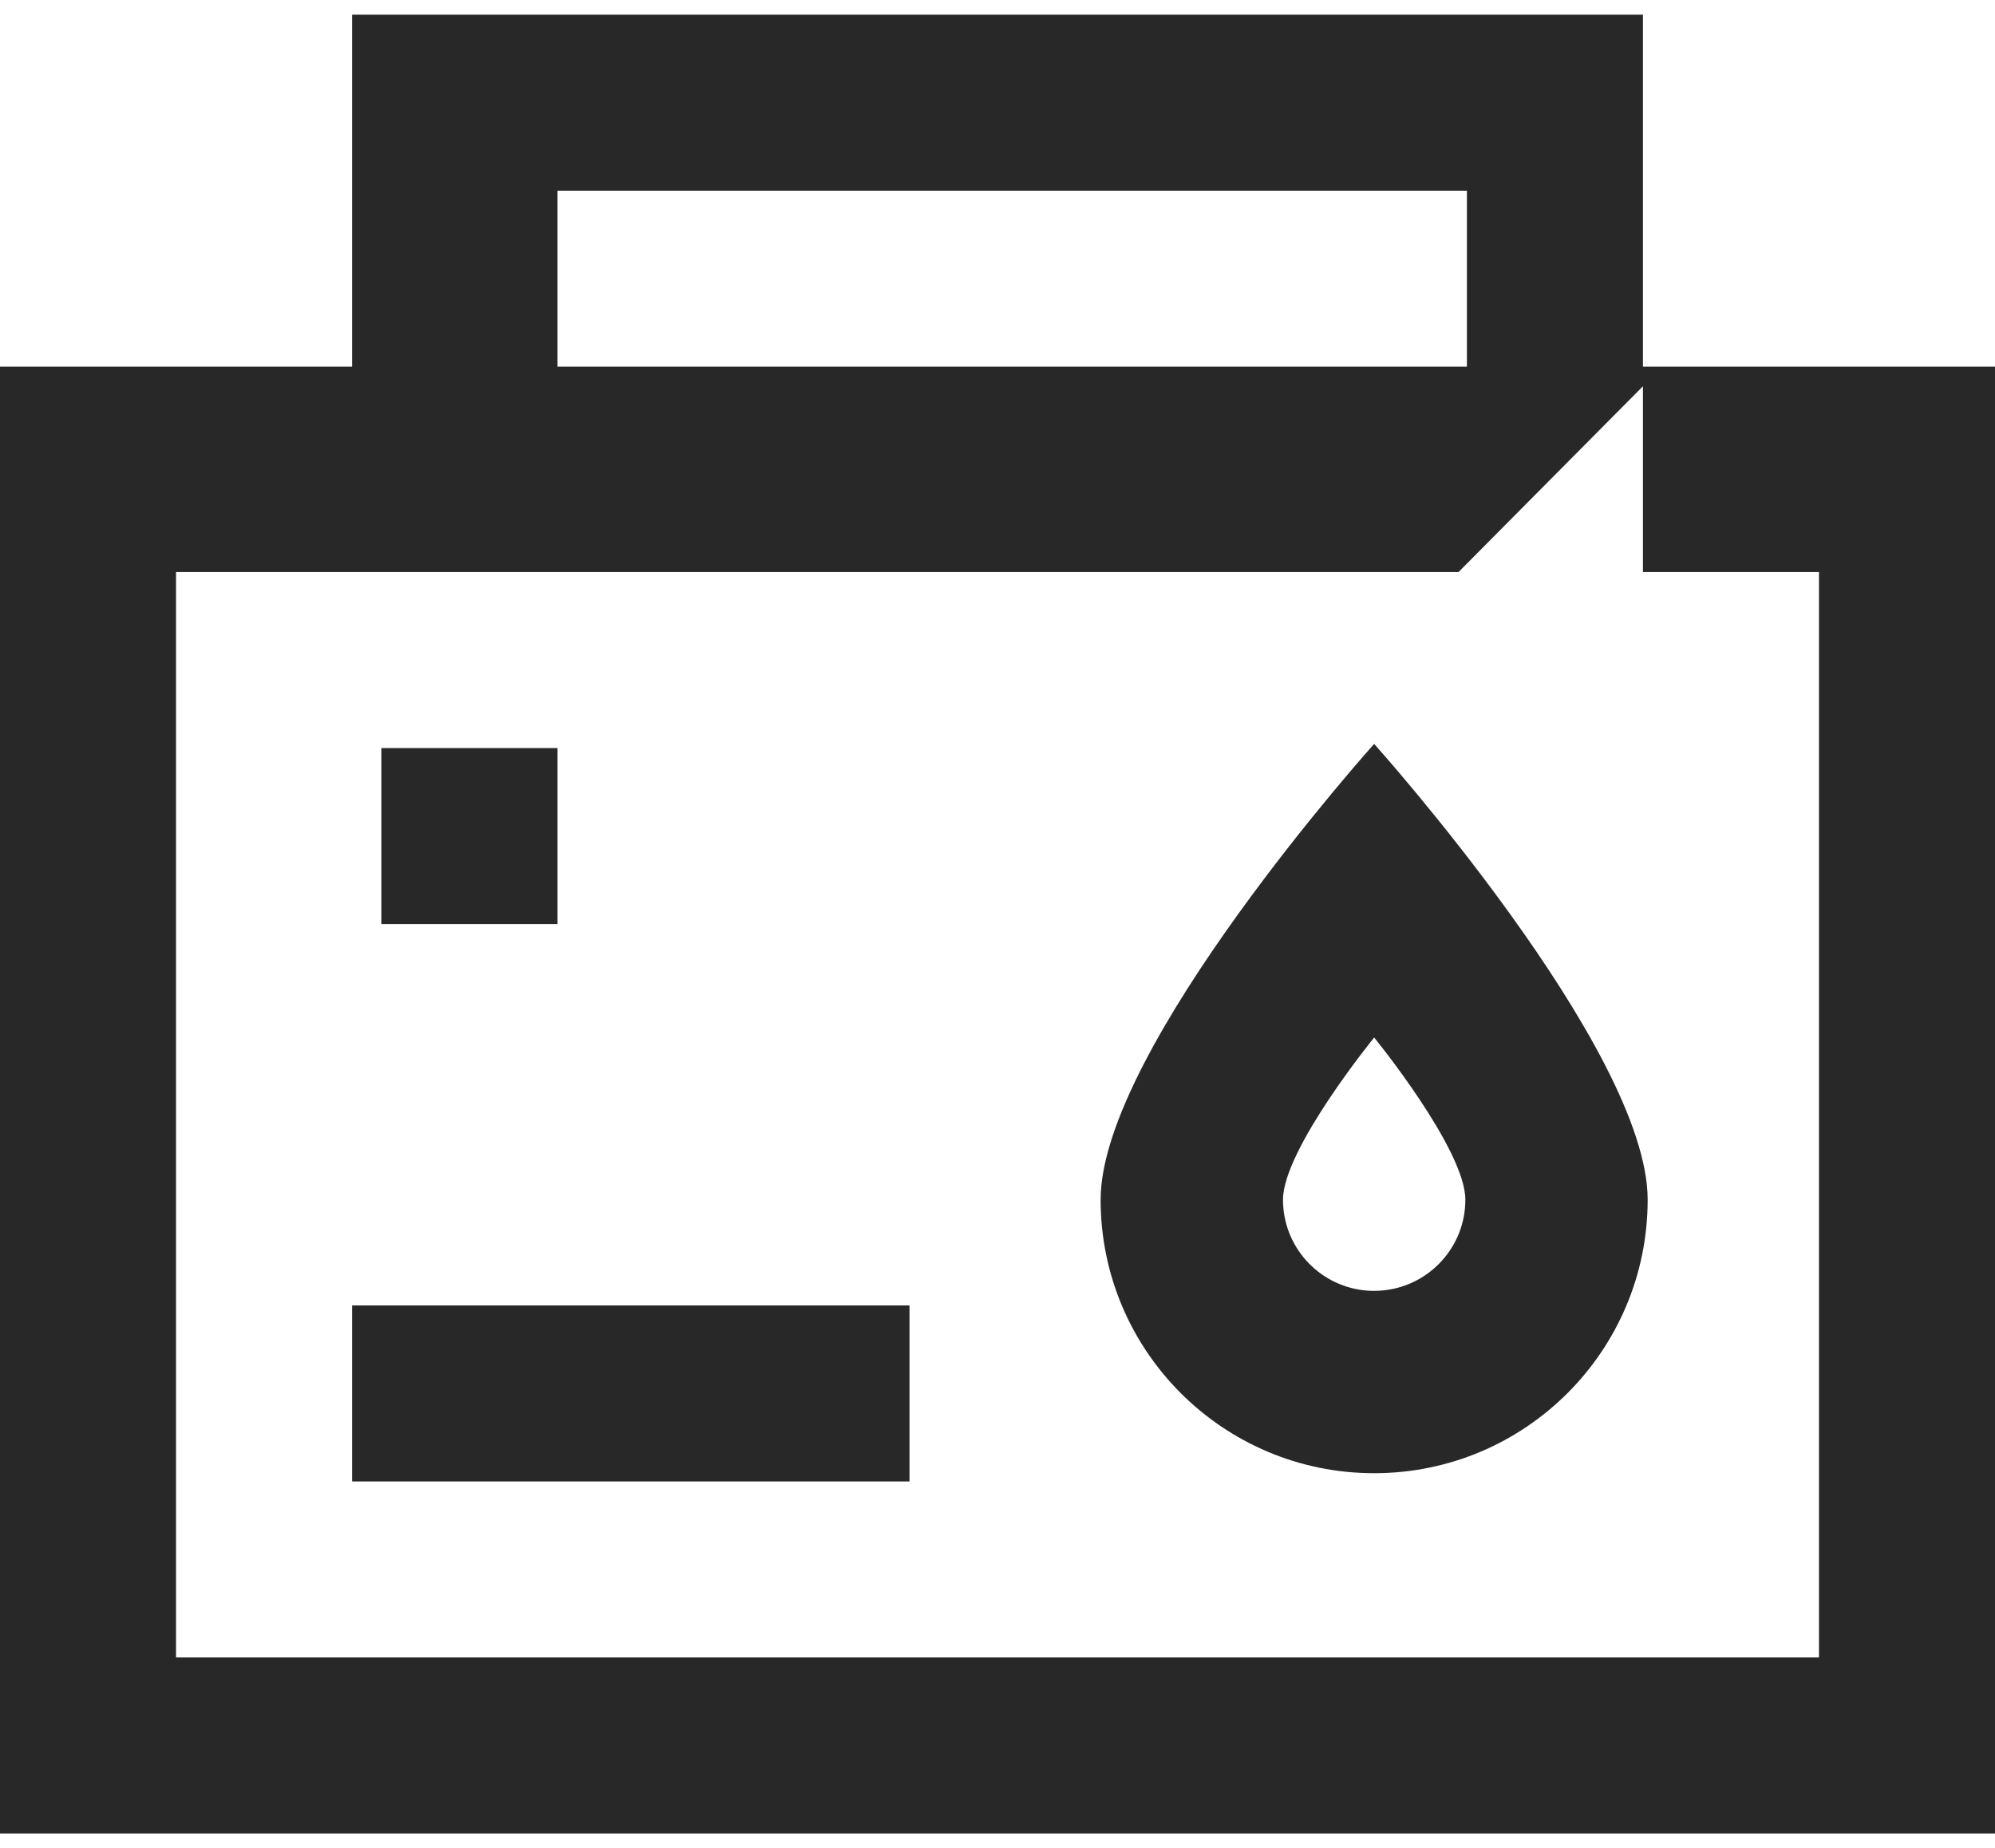
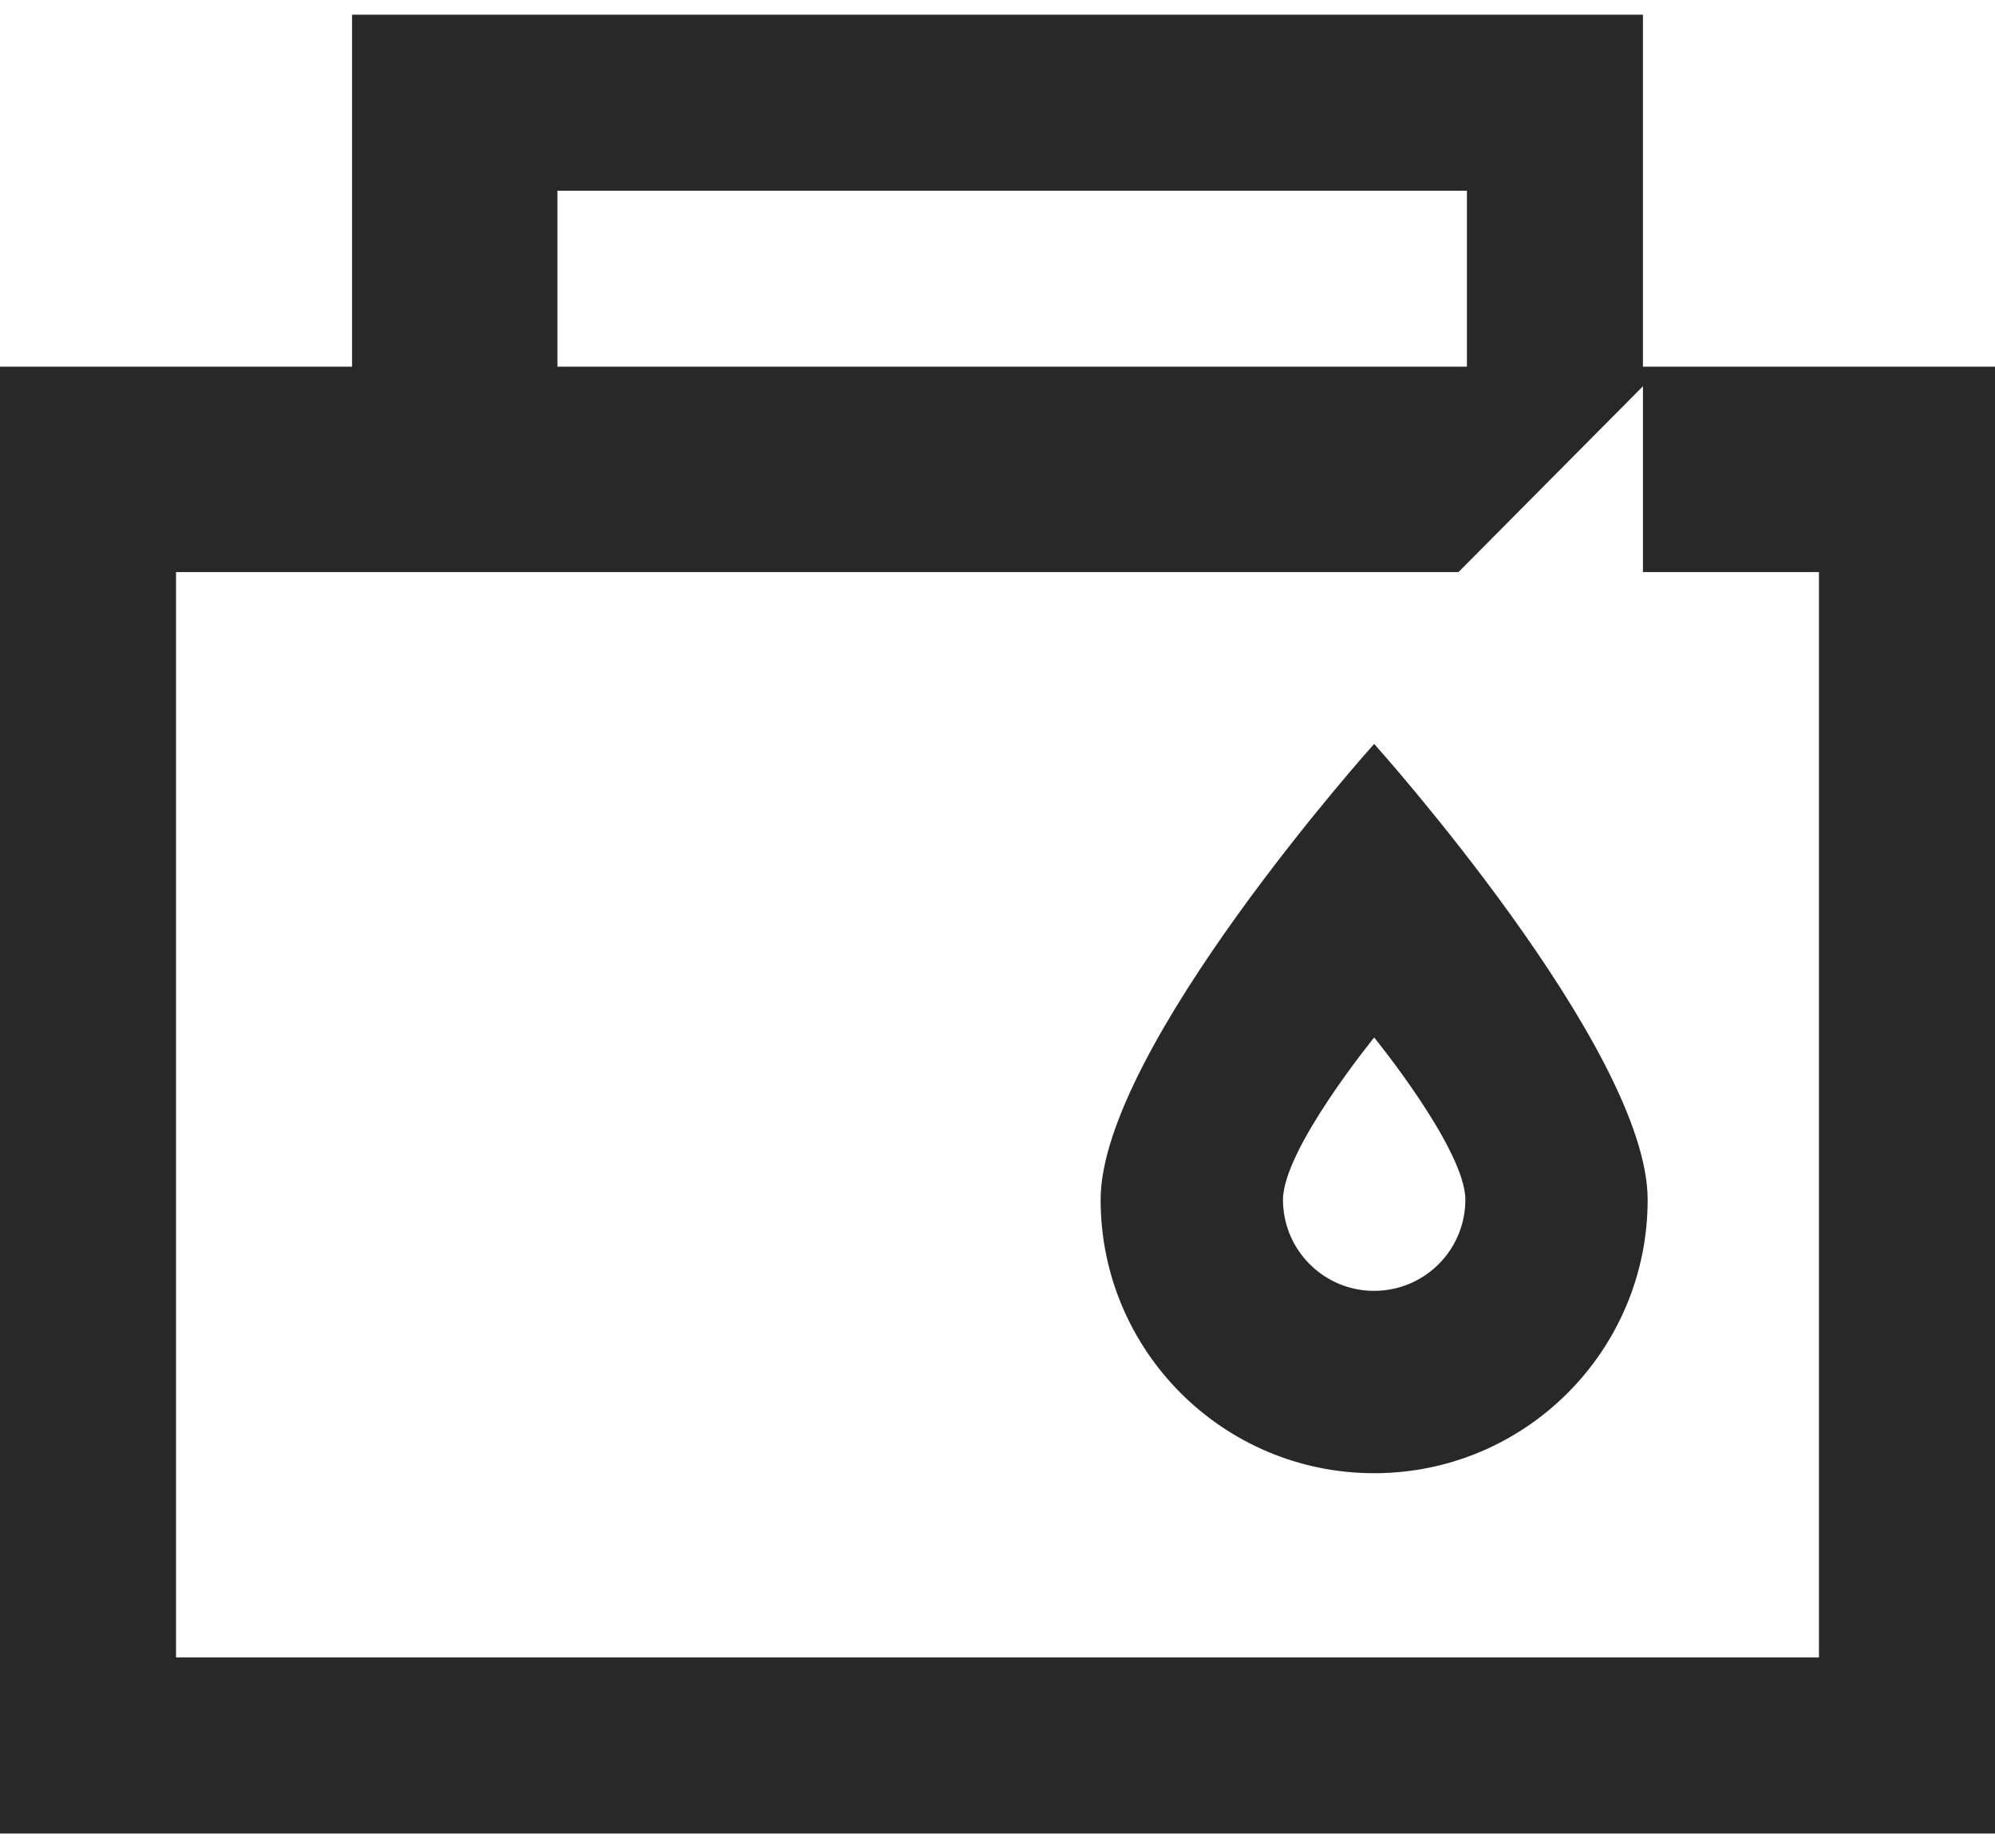
<svg xmlns="http://www.w3.org/2000/svg" version="1.1" id="text" x="0px" y="0px" width="68px" height="63px" viewBox="0 0 68 63" style="enable-background:new 0 0 68 63;" xml:space="preserve">
  <style type="text/css">
	.st0{fill-rule:evenodd;clip-rule:evenodd;fill:#282828;}
	.st1{fill:#282828;}
</style>
  <g>
-     <rect x="12" y="44.5" class="st0" width="19" height="6" />
-     <rect x="13" y="25.5" class="st0" width="6" height="6" />
    <path class="st0" d="M56,12.5v7h6v37H6v-37h6h37.714L56,13.167V0.5H12v12H0v50h68v-50H56z M19,6.5h31v6H19V6.5z" />
    <g>
      <path class="st1" d="M46.994,44c0,0,0.001,0,0.001,0c-0.052,0.003-0.105,0.004-0.158,0.004C46.891,44.004,46.943,44.003,46.994,44    z" />
      <path class="st1" d="M46.495,43.985c-0.006-0.001-0.012-0.002-0.018-0.002C46.484,43.983,46.489,43.984,46.495,43.985z" />
      <path class="st1" d="M47.199,43.982c-0.006,0.001-0.012,0.002-0.018,0.002C47.187,43.984,47.193,43.983,47.199,43.982z" />
-       <path class="st1" d="M46.682,44c0.052,0.003,0.104,0.004,0.156,0.004c-0.053,0-0.105-0.001-0.158-0.004    C46.681,44,46.681,44,46.682,44z" />
      <path class="st1" d="M46.838,25.358c0,0-9.323,10.389-9.323,15.538s4.174,9.323,9.323,9.323s9.323-4.174,9.323-9.323    S46.838,25.358,46.838,25.358z M47.199,43.982c-0.006,0.001-0.012,0.002-0.018,0.002c-0.061,0.007-0.123,0.012-0.185,0.015    c0,0-0.001,0-0.001,0c-0.052,0.003-0.104,0.004-0.156,0.004S46.734,44.003,46.682,44c0,0-0.001,0-0.001,0    c-0.062-0.003-0.124-0.009-0.185-0.015c-0.006-0.001-0.012-0.002-0.018-0.002c-1.546-0.179-2.747-1.492-2.747-3.086    c0-1.716,3.108-5.53,3.108-5.53s3.108,3.814,3.108,5.53C49.946,42.491,48.745,43.804,47.199,43.982z" />
-       <path class="st1" d="M47.181,43.985c-0.061,0.007-0.123,0.012-0.185,0.015C47.058,43.997,47.12,43.991,47.181,43.985z" />
      <path class="st1" d="M46.681,44c-0.063-0.003-0.124-0.008-0.185-0.015C46.557,43.991,46.618,43.997,46.681,44z" />
    </g>
  </g>
</svg>